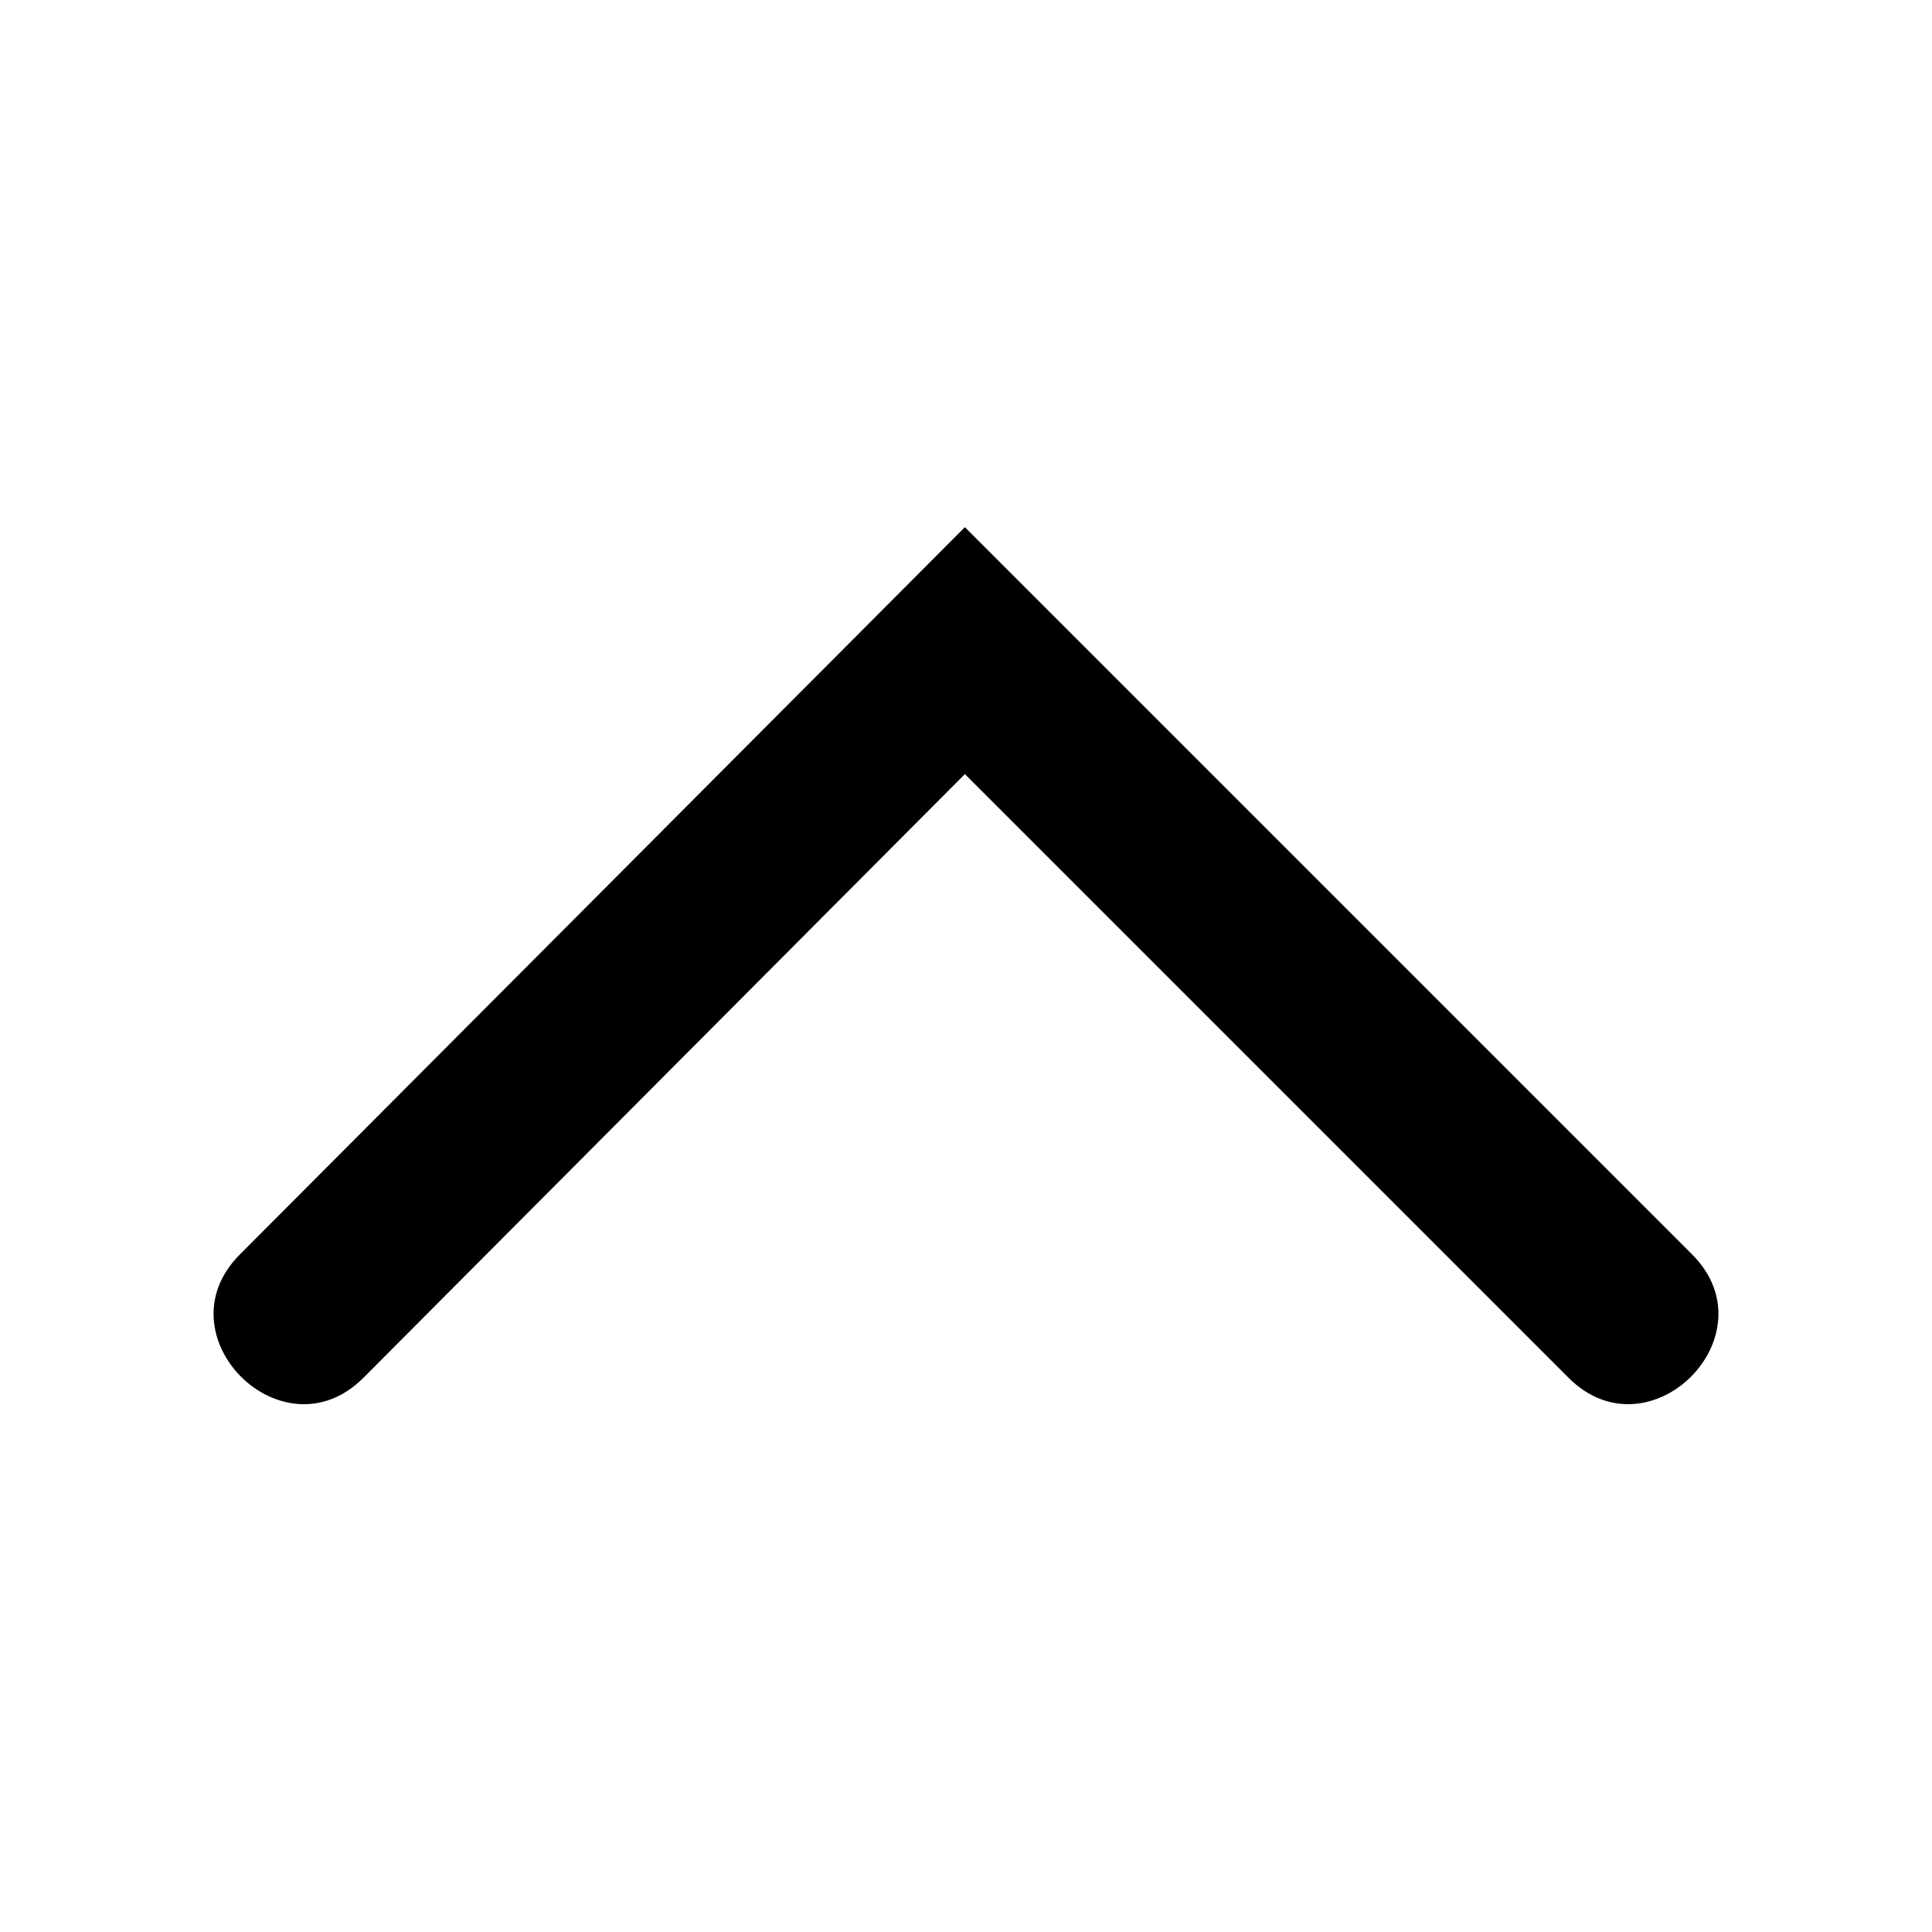
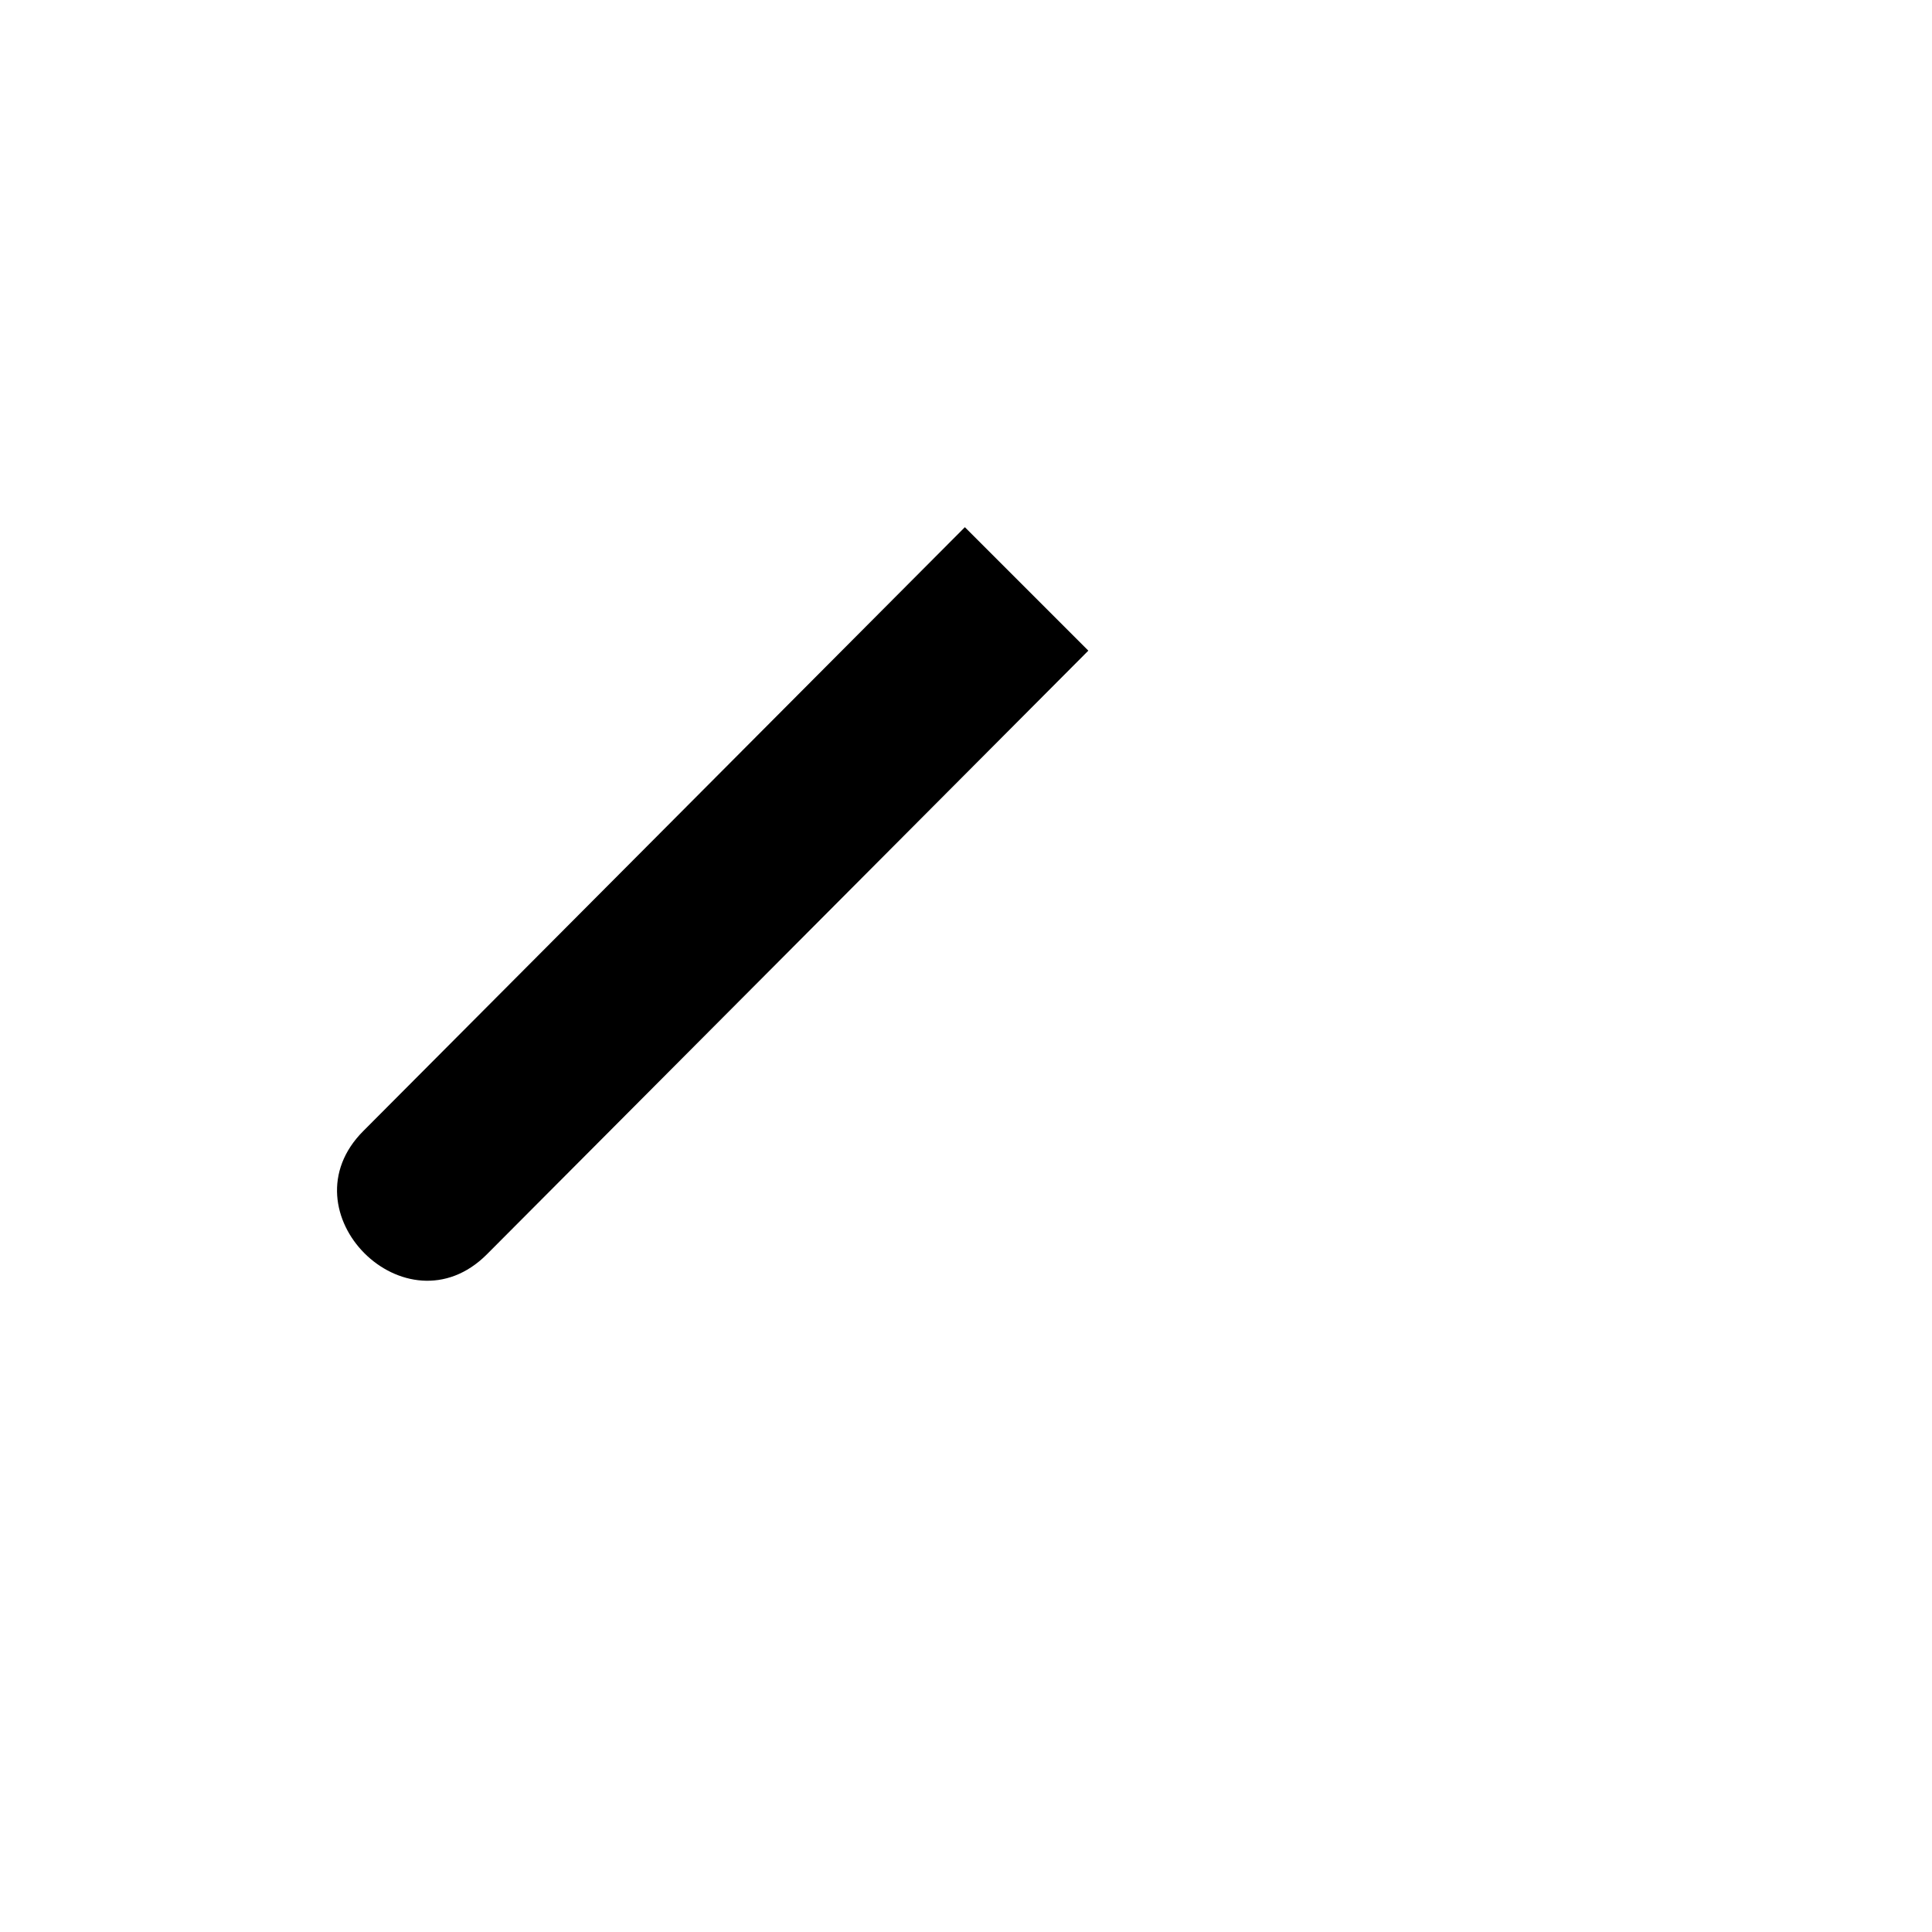
<svg xmlns="http://www.w3.org/2000/svg" fill="#000000" width="800px" height="800px" version="1.1" viewBox="144 144 512 512">
-   <path d="m399.7 283.71 192.72 192.72c21.414 21.414-11.301 54.129-32.715 32.715l-160-160-159.41 160c-21.414 21.414-54.129-11.301-32.715-32.715z" fill-rule="evenodd" />
+   <path d="m399.7 283.71 192.72 192.72l-160-160-159.41 160c-21.414 21.414-54.129-11.301-32.715-32.715z" fill-rule="evenodd" />
</svg>